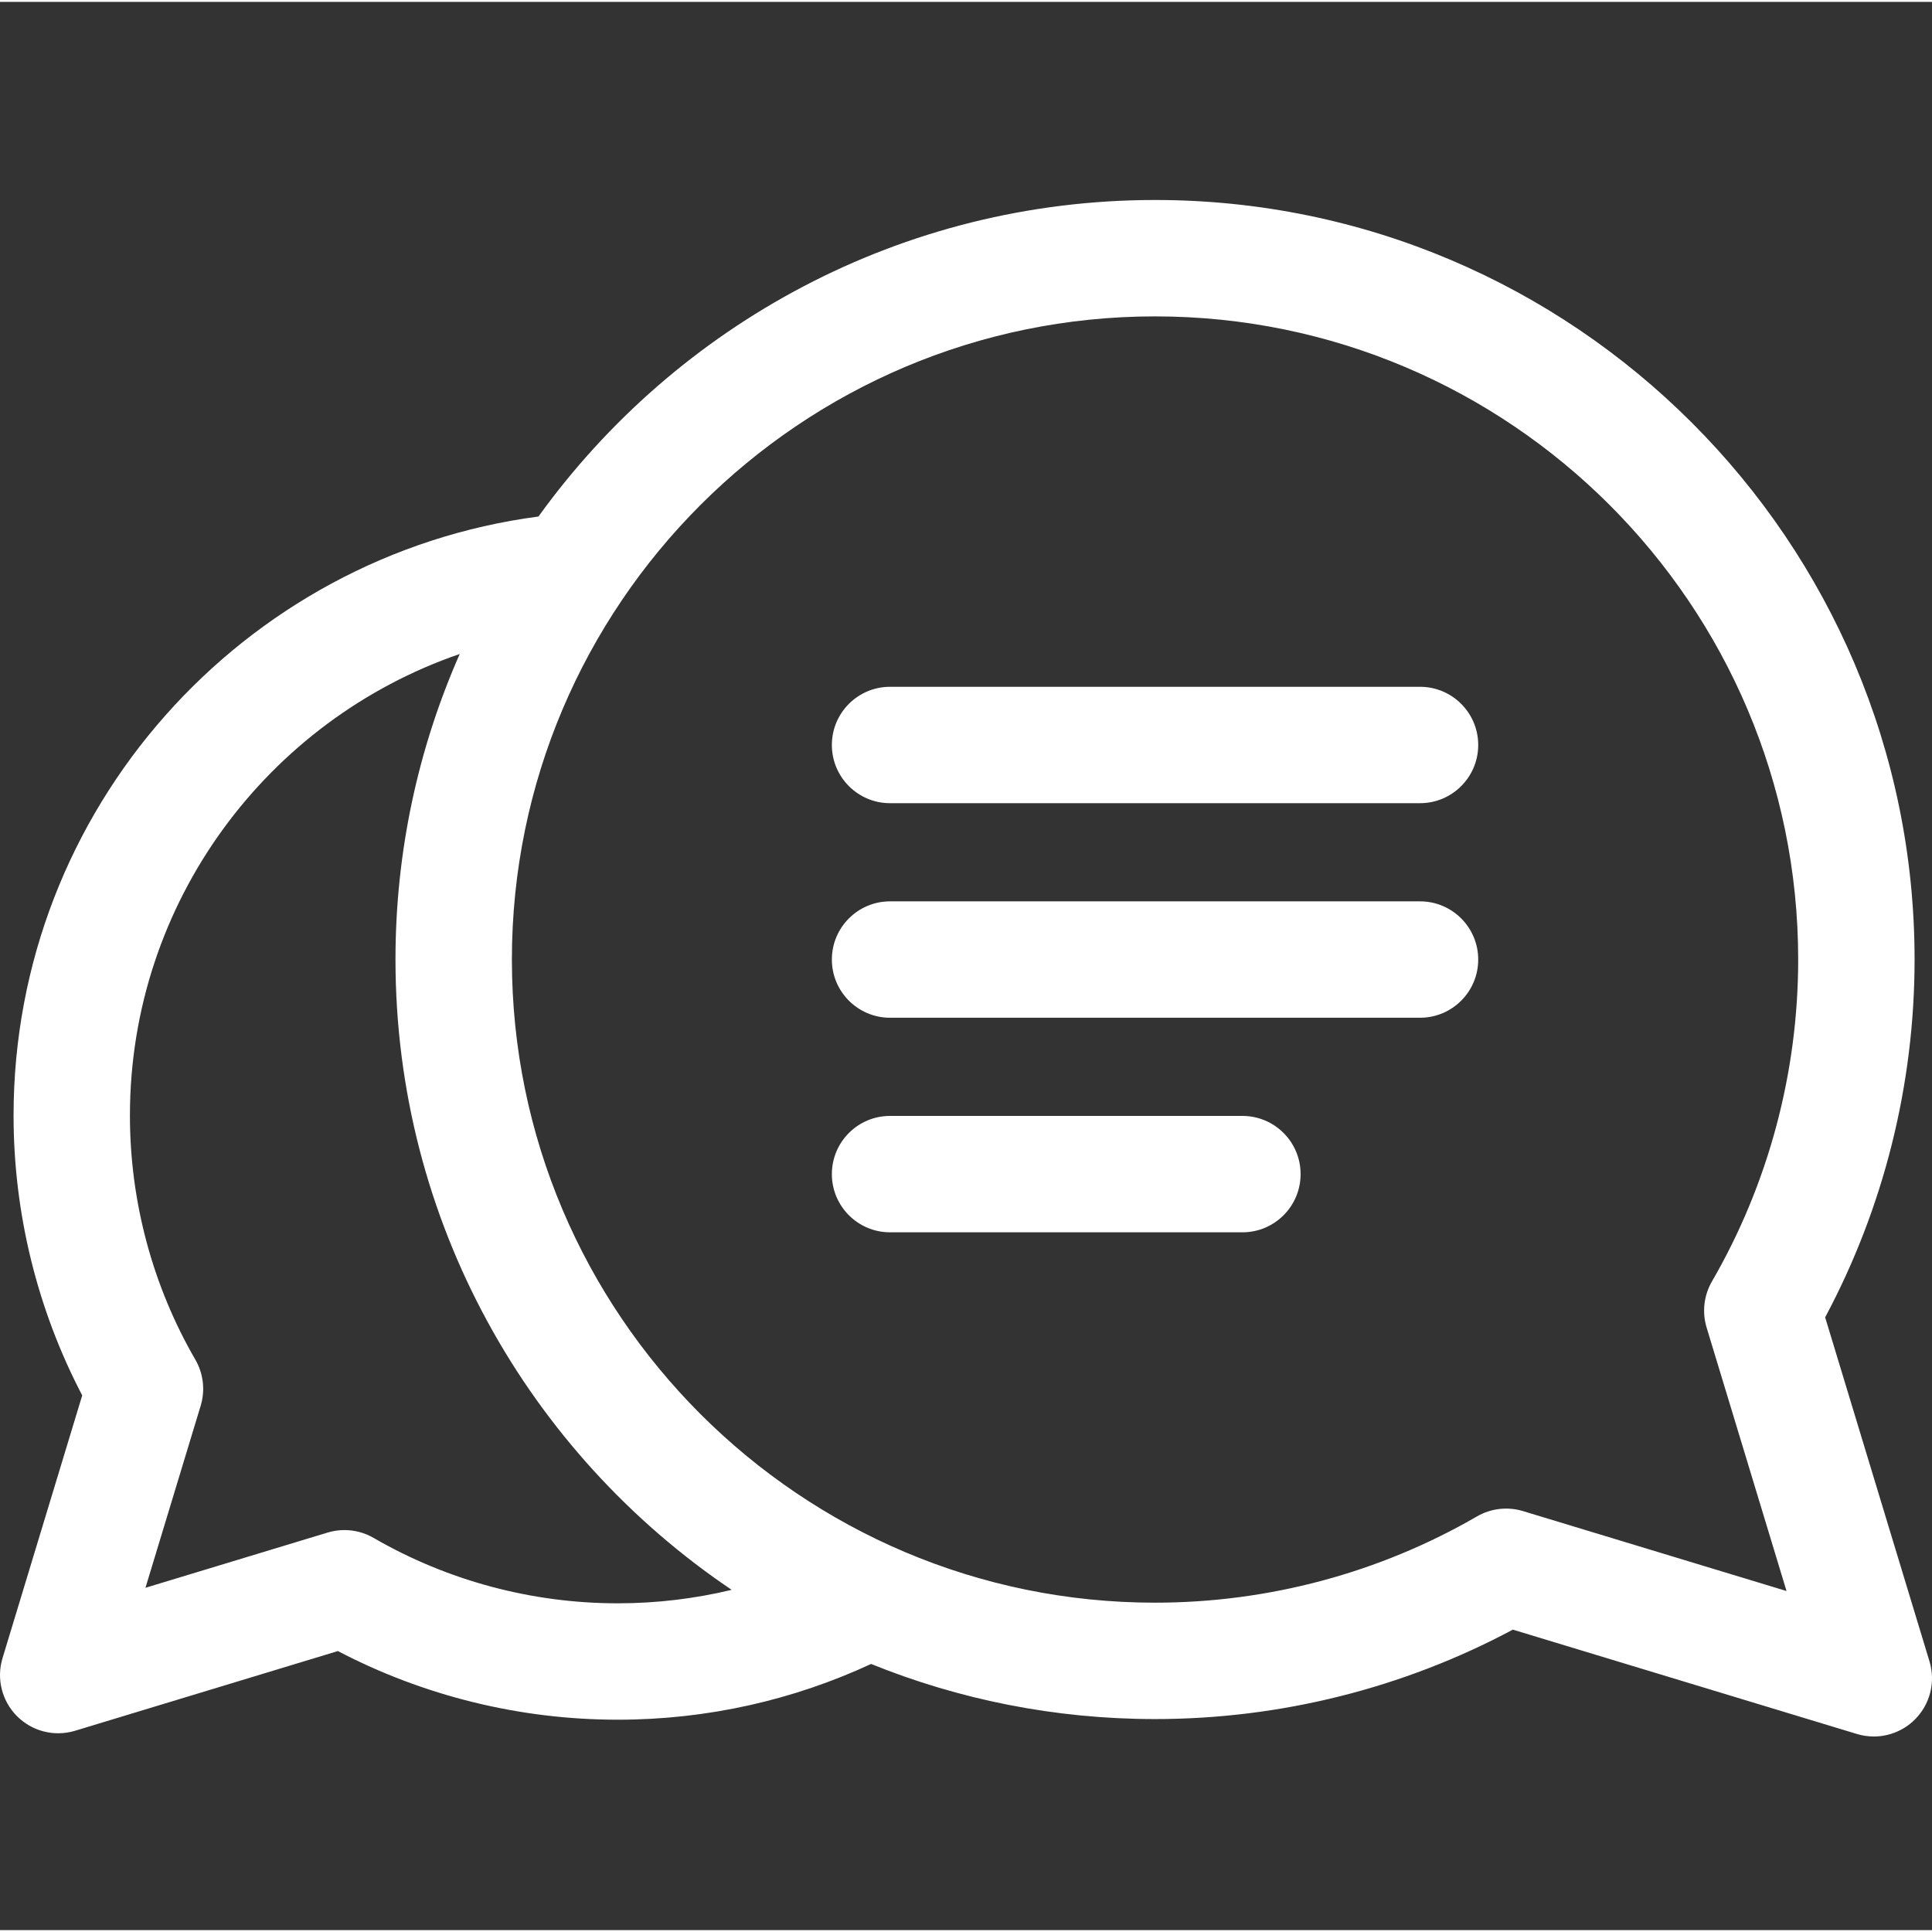
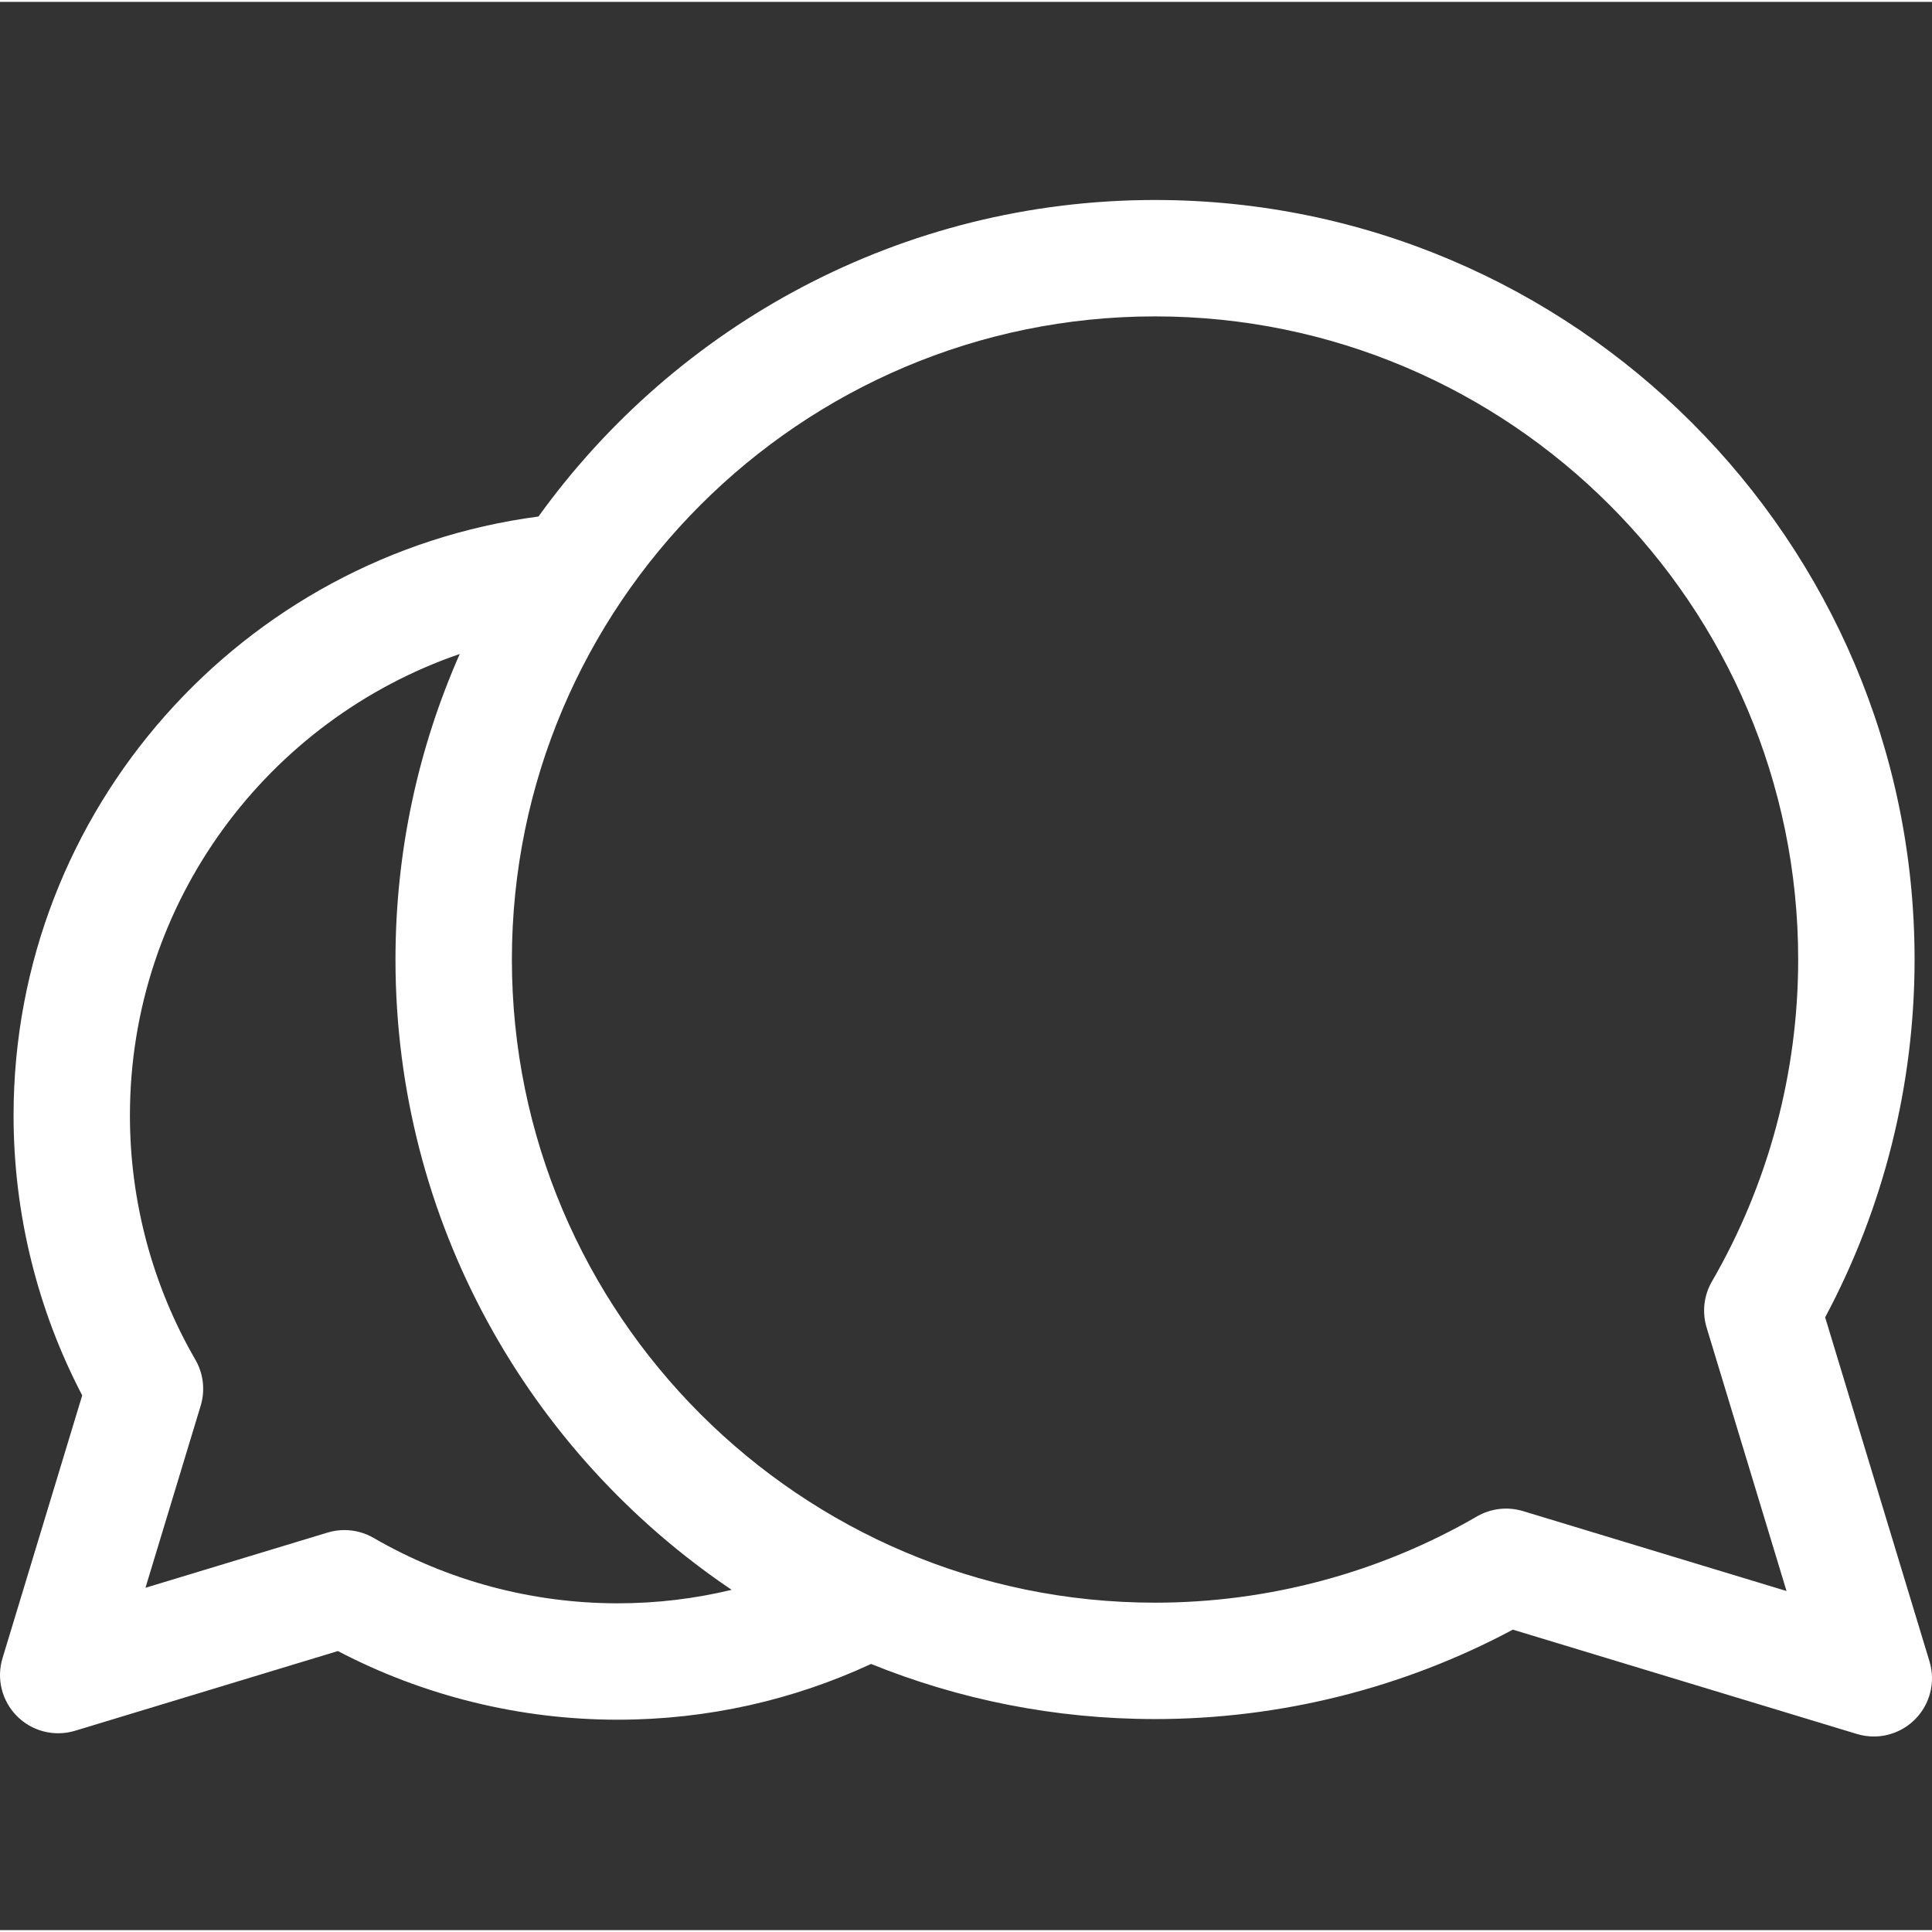
<svg xmlns="http://www.w3.org/2000/svg" height="511pt" fill="#FFFFFF" viewBox="0 -52 512 511" width="511pt">
  <rect x="0" y="-52" width="512" height="511" fill="#333333" stroke="none" />
  <path d="m511.336 387.789-27.652-91.184c15.523-29.043 23.699-61.68 23.699-94.82 0-110.988-90.297-201.285-201.285-201.285-67.211 0-126.82 33.117-163.398 83.883-78.395 10.324-139.105 77.57-139.105 158.738 0 25.883 6.273 51.383 18.191 74.172l-21.121 69.641c-1.652 5.445-.168 11.355 3.852 15.379 2.938 2.938 6.879 4.52 10.906 4.52 1.496 0 3.004-.219 4.477-.664l69.641-21.121c22.789 11.918 48.285 18.191 74.172 18.191 23.961 0 46.703-5.301 67.133-14.773 23.258 9.41 48.66 14.605 75.254 14.605 33.141 0 65.777-8.176 94.82-23.699l91.184 27.652c1.473.445 2.98.664 4.477.664 4.027 0 7.969-1.582 10.902-4.52 4.023-4.02 5.508-9.934 3.855-15.379zm-107.723-39.832c-4.094-1.238-8.512-.727-12.207 1.414-25.809 14.953-55.309 22.855-85.309 22.855-93.98 0-170.441-76.461-170.441-170.441 0-93.984 76.461-170.441 170.441-170.441 93.98 0 170.441 76.461 170.441 170.441 0 30-7.902 59.5-22.855 85.309-2.141 3.695-2.652 8.117-1.414 12.207l21.18 69.836zm-239.902 24.438c-22.754 0-45.129-5.996-64.699-17.332-2.375-1.375-5.043-2.078-7.734-2.078-1.5 0-3.008.219-4.473.664l-48.254 14.633 14.633-48.254c1.238-4.09.727-8.508-1.414-12.207-11.34-19.57-17.336-41.945-17.336-64.699 0-56.633 36.609-104.871 87.402-122.309-10.938 24.789-17.027 52.184-17.027 80.973 0 69.484 35.391 130.855 89.094 167.039-9.688 2.328-19.797 3.57-30.191 3.57zm0 0" />
-   <path d="m329.254 243.23h-93.379c-8.516 0-15.422 6.902-15.422 15.422 0 8.516 6.906 15.422 15.422 15.422h93.379c8.516 0 15.418-6.906 15.418-15.422 0-8.52-6.902-15.422-15.418-15.422zm0 0" />
-   <path d="m376.32 186.367h-140.445c-8.516 0-15.422 6.906-15.422 15.422 0 8.52 6.906 15.422 15.422 15.422h140.445c8.516 0 15.422-6.902 15.422-15.422 0-8.516-6.906-15.422-15.422-15.422zm0 0" />
-   <path d="m376.32 129.508h-140.445c-8.516 0-15.422 6.906-15.422 15.422 0 8.516 6.906 15.422 15.422 15.422h140.445c8.516 0 15.422-6.906 15.422-15.422 0-8.516-6.906-15.422-15.422-15.422zm0 0" />
</svg>